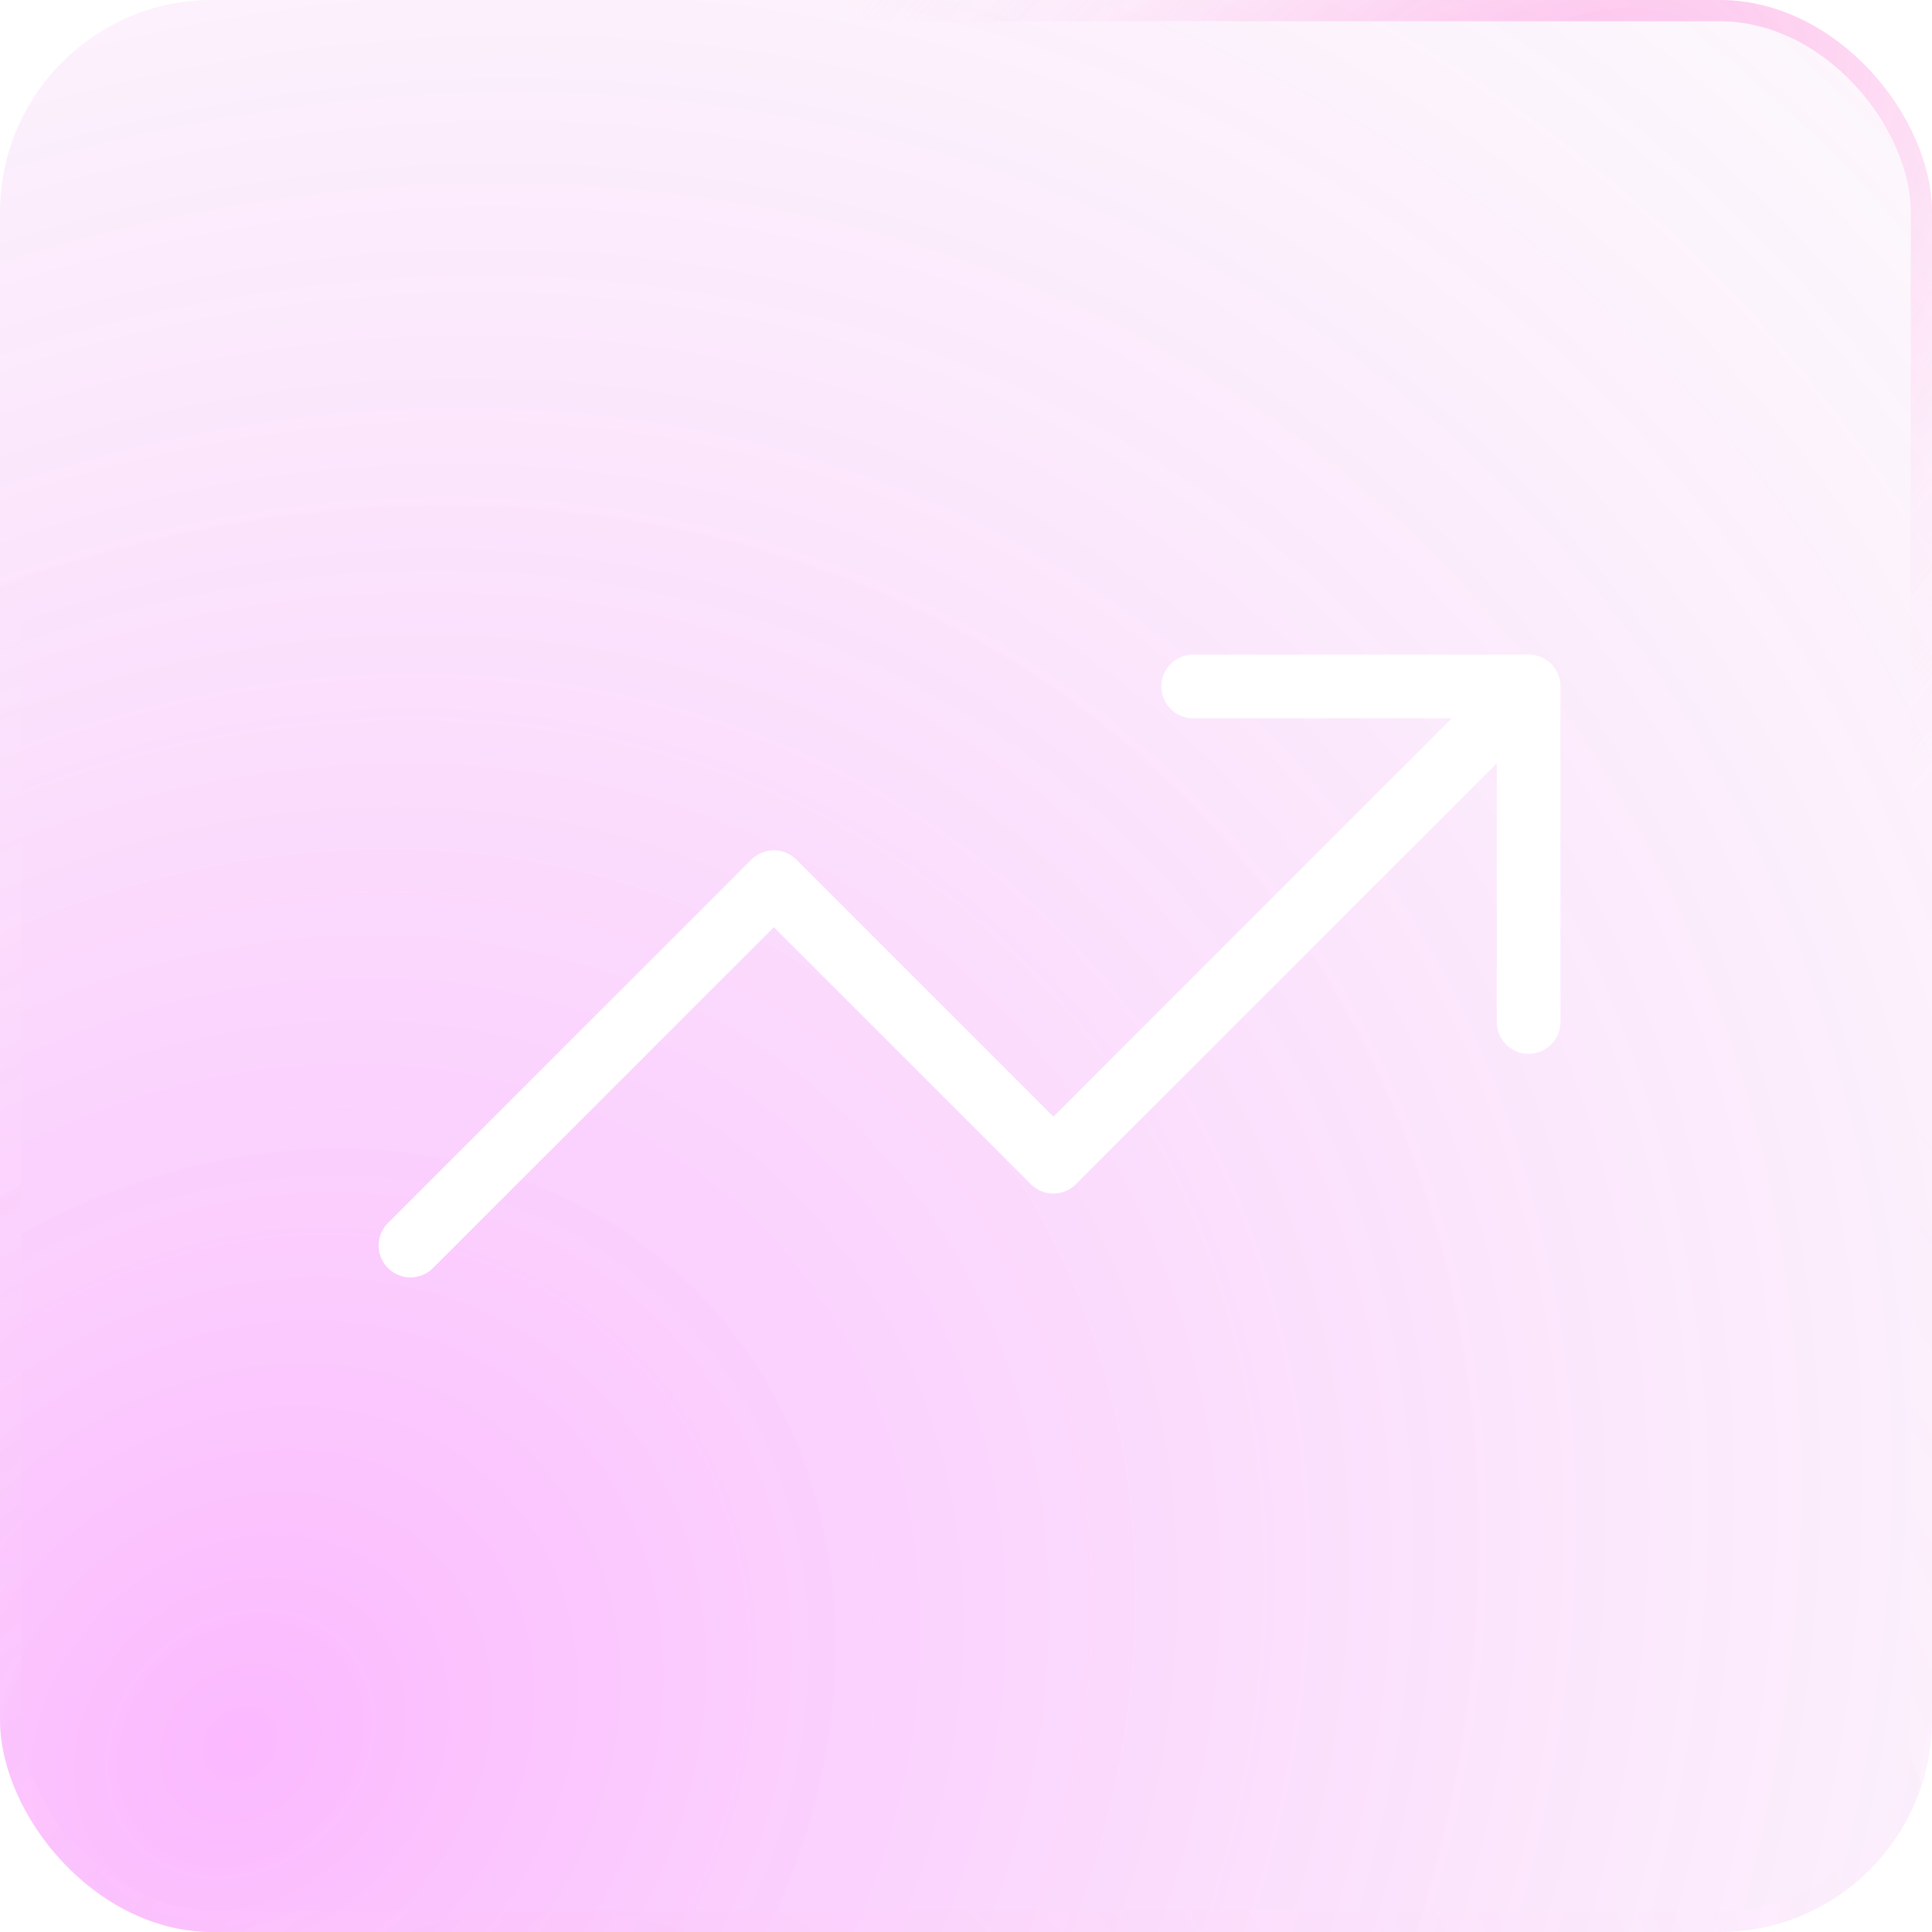
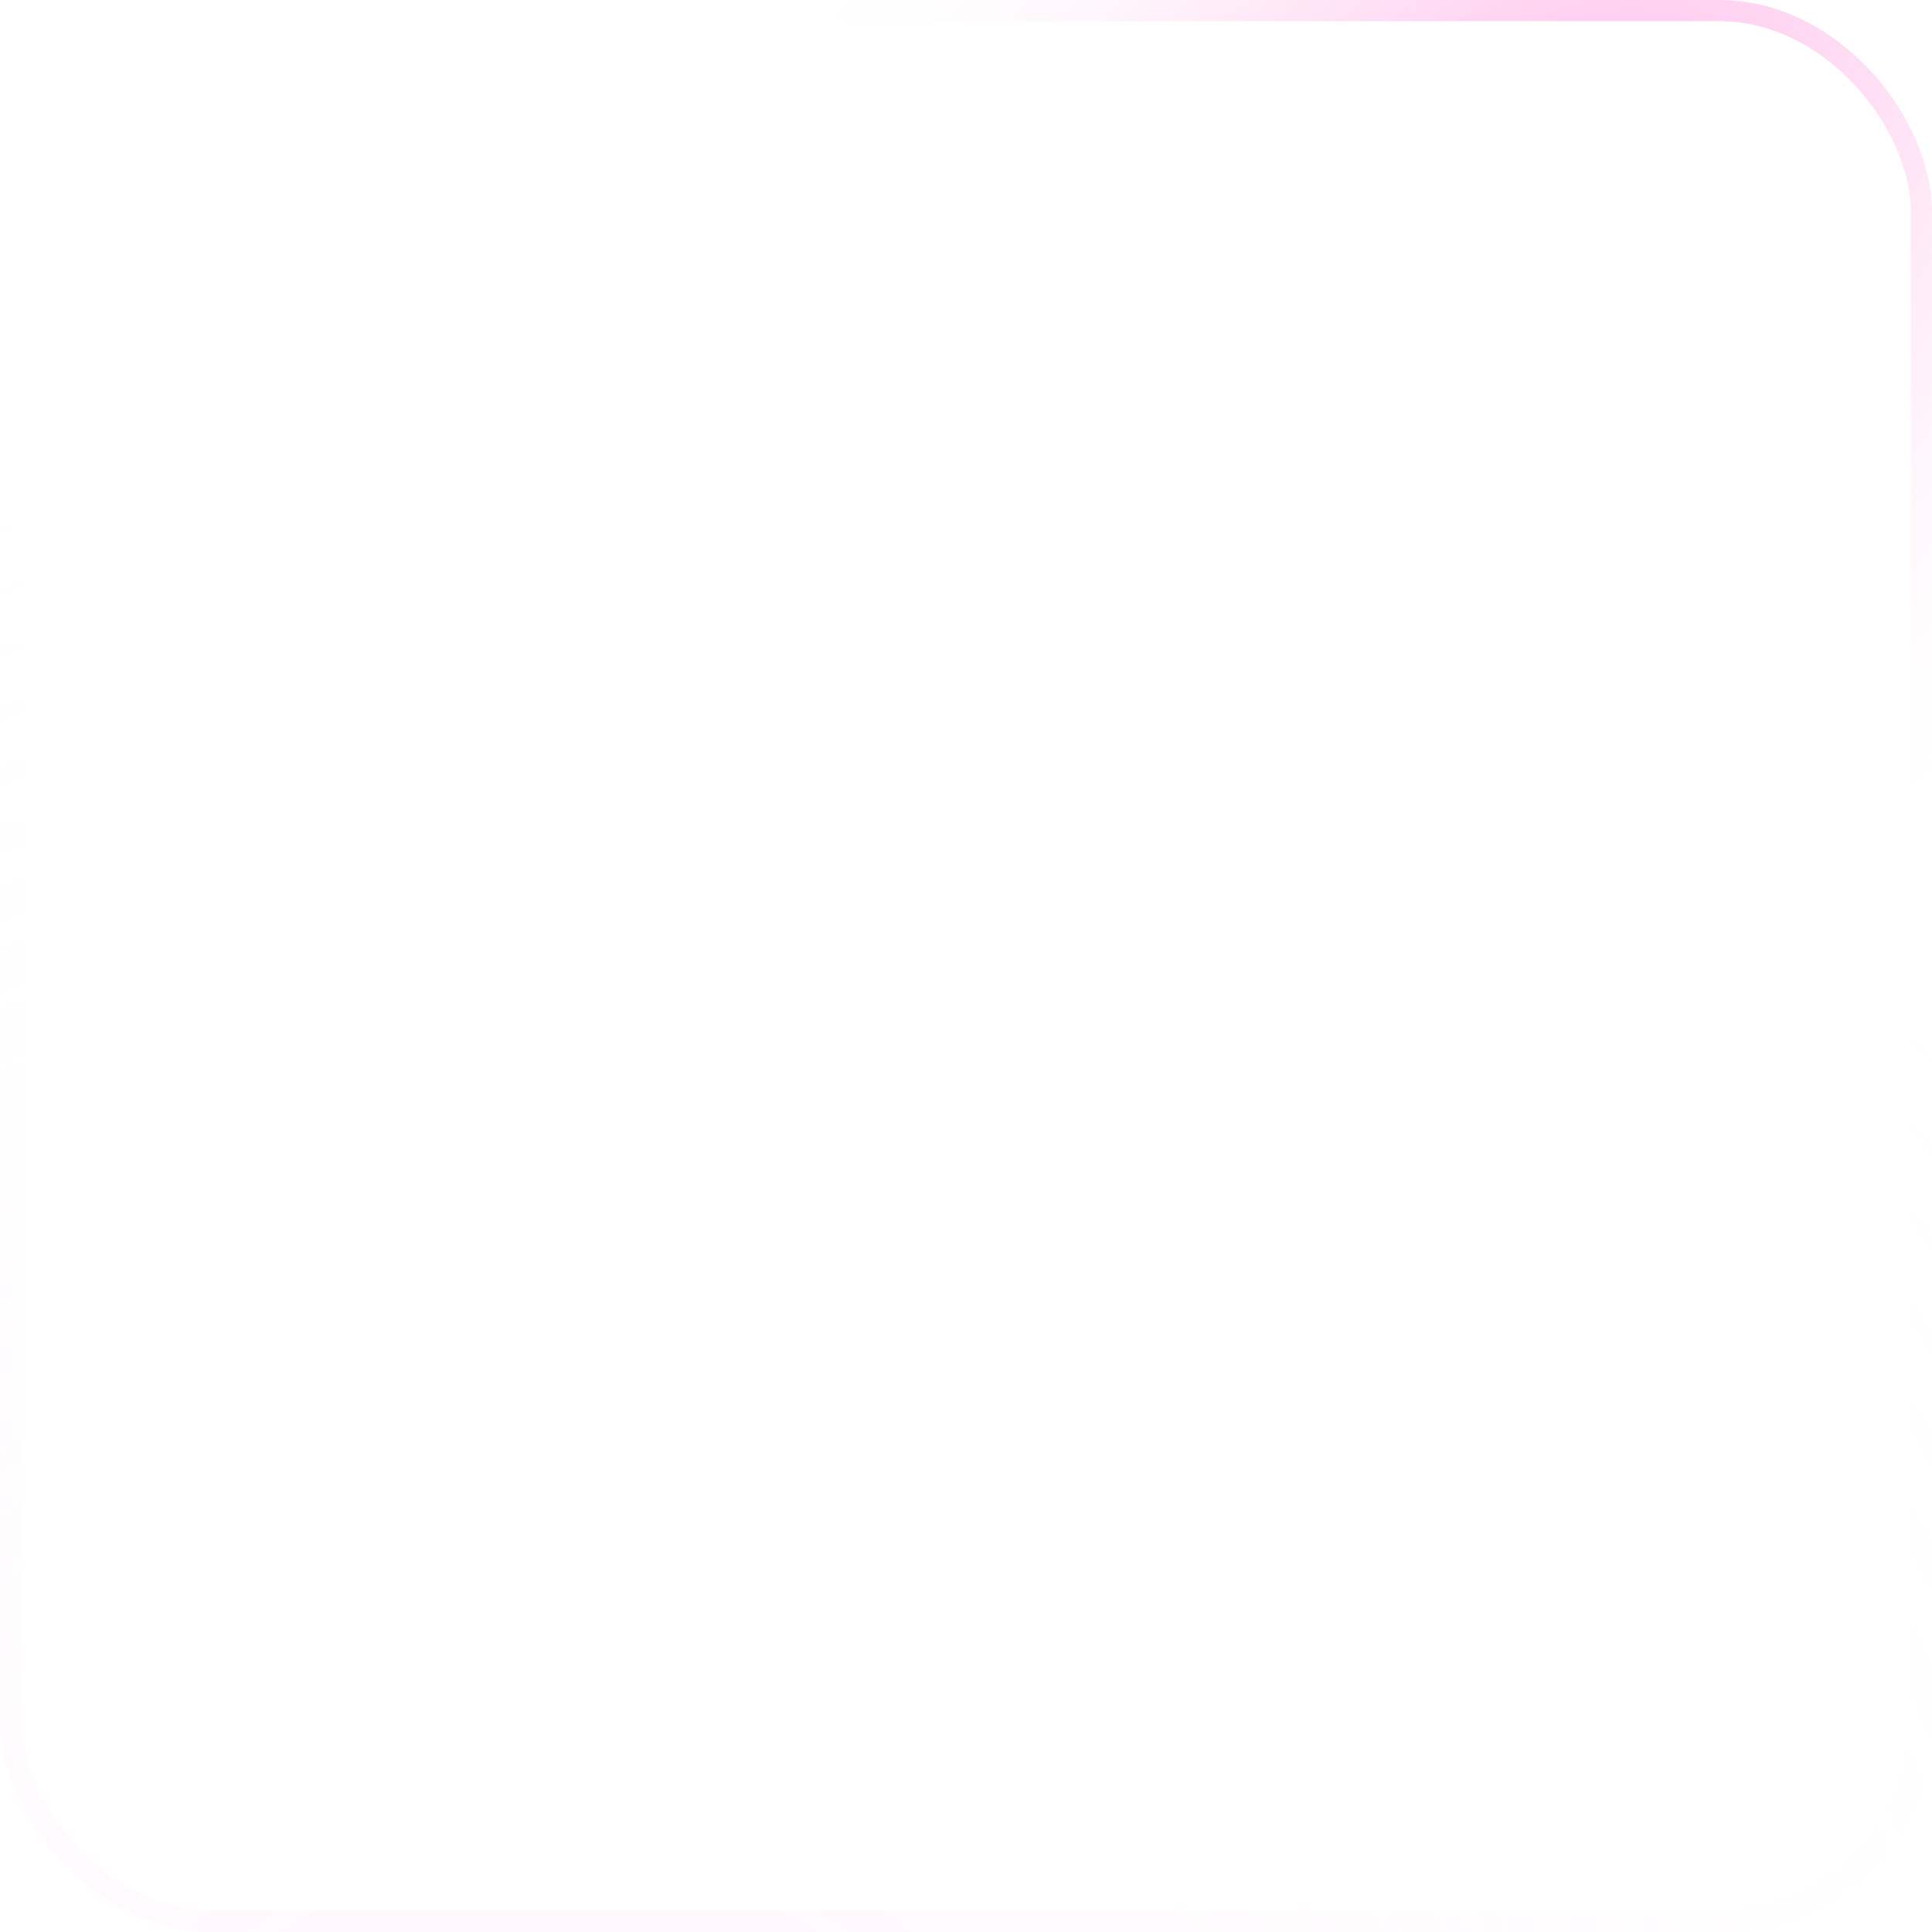
<svg xmlns="http://www.w3.org/2000/svg" width="273" height="273" viewBox="0 0 273 273" fill="none">
  <g filter="url(#filter0_b_3380_4212)">
-     <rect x="273" y="273" width="273" height="273" rx="30" transform="rotate(-180 273 273)" fill="url(#paint0_radial_3380_4212)" fill-opacity="0.6" />
    <rect x="271.5" y="271.5" width="270" height="270" rx="28.5" transform="rotate(-180 271.5 271.5)" stroke="url(#paint1_radial_3380_4212)" stroke-opacity="0.5" stroke-width="3" />
    <rect x="271.5" y="271.5" width="270" height="270" rx="28.5" transform="rotate(-180 271.5 271.5)" stroke="url(#paint2_radial_3380_4212)" stroke-opacity="0.14" stroke-width="3" />
  </g>
  <g style="mix-blend-mode:overlay">
-     <path d="M216 97L148.85 164.15L109.35 124.65L58 176M216 97H168.6M216 97V144.4" stroke="white" stroke-width="9" stroke-linecap="round" stroke-linejoin="round" />
-   </g>
+     </g>
  <defs>
    <filter id="filter0_b_3380_4212" x="-29.6" y="-29.6" width="332.2" height="332.2" filterUnits="userSpaceOnUse" color-interpolation-filters="sRGB">
      <feFlood flood-opacity="0" result="BackgroundImageFix" />
      <feGaussianBlur in="BackgroundImageFix" stdDeviation="14.8" />
      <feComposite in2="SourceAlpha" operator="in" result="effect1_backgroundBlur_3380_4212" />
      <feBlend mode="normal" in="SourceGraphic" in2="effect1_backgroundBlur_3380_4212" result="shape" />
    </filter>
    <radialGradient id="paint0_radial_3380_4212" cx="0" cy="0" r="1" gradientUnits="userSpaceOnUse" gradientTransform="translate(513.513 299.359) rotate(135.392) scale(463.522 401.765)">
      <stop stop-color="#F200FF" stop-opacity="0.46" />
      <stop offset="1" stop-color="#D9D9D9" stop-opacity="0" />
    </radialGradient>
    <radialGradient id="paint1_radial_3380_4212" cx="0" cy="0" r="1" gradientUnits="userSpaceOnUse" gradientTransform="translate(352.443 482.457) rotate(-48.436) scale(245.656 96.685)">
      <stop stop-color="#FF42C3" />
      <stop offset="1" stop-color="white" stop-opacity="0" />
    </radialGradient>
    <radialGradient id="paint2_radial_3380_4212" cx="0" cy="0" r="1" gradientUnits="userSpaceOnUse" gradientTransform="translate(467.103 205.221) rotate(112.586) scale(289.304 278.344)">
      <stop stop-color="#FFB4ED" />
      <stop offset="1" stop-color="white" stop-opacity="0" />
    </radialGradient>
  </defs>
</svg>